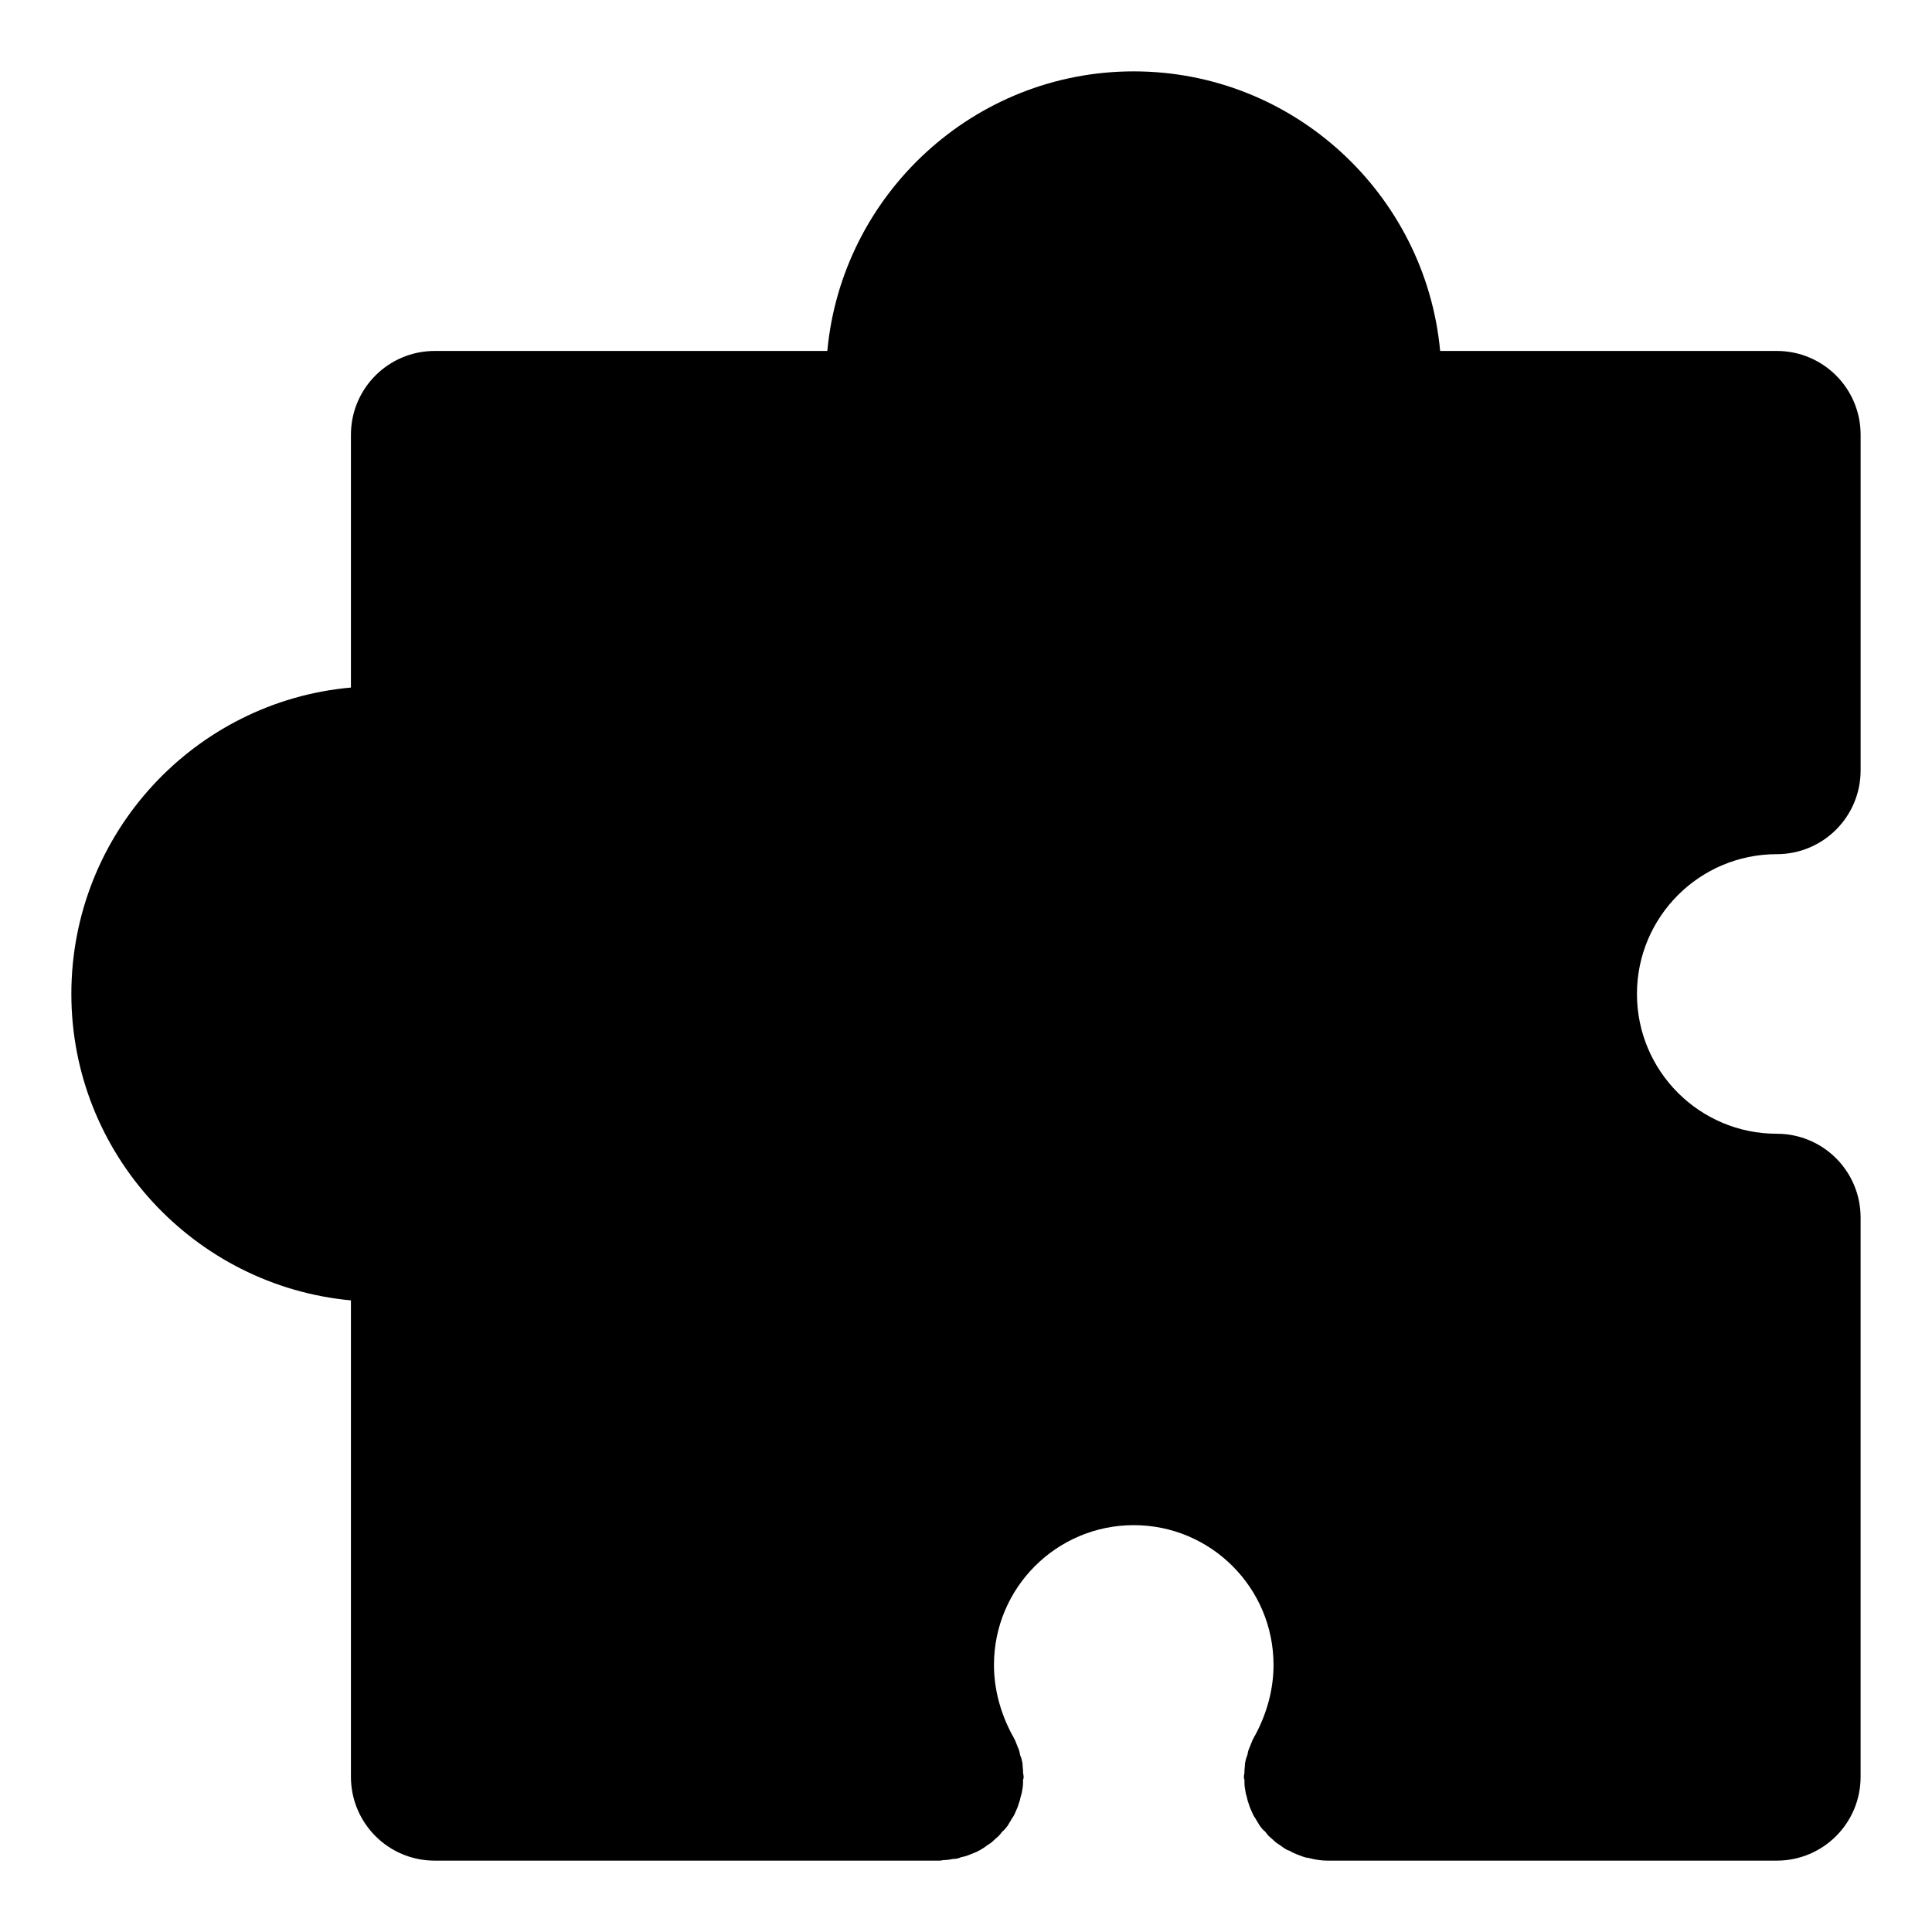
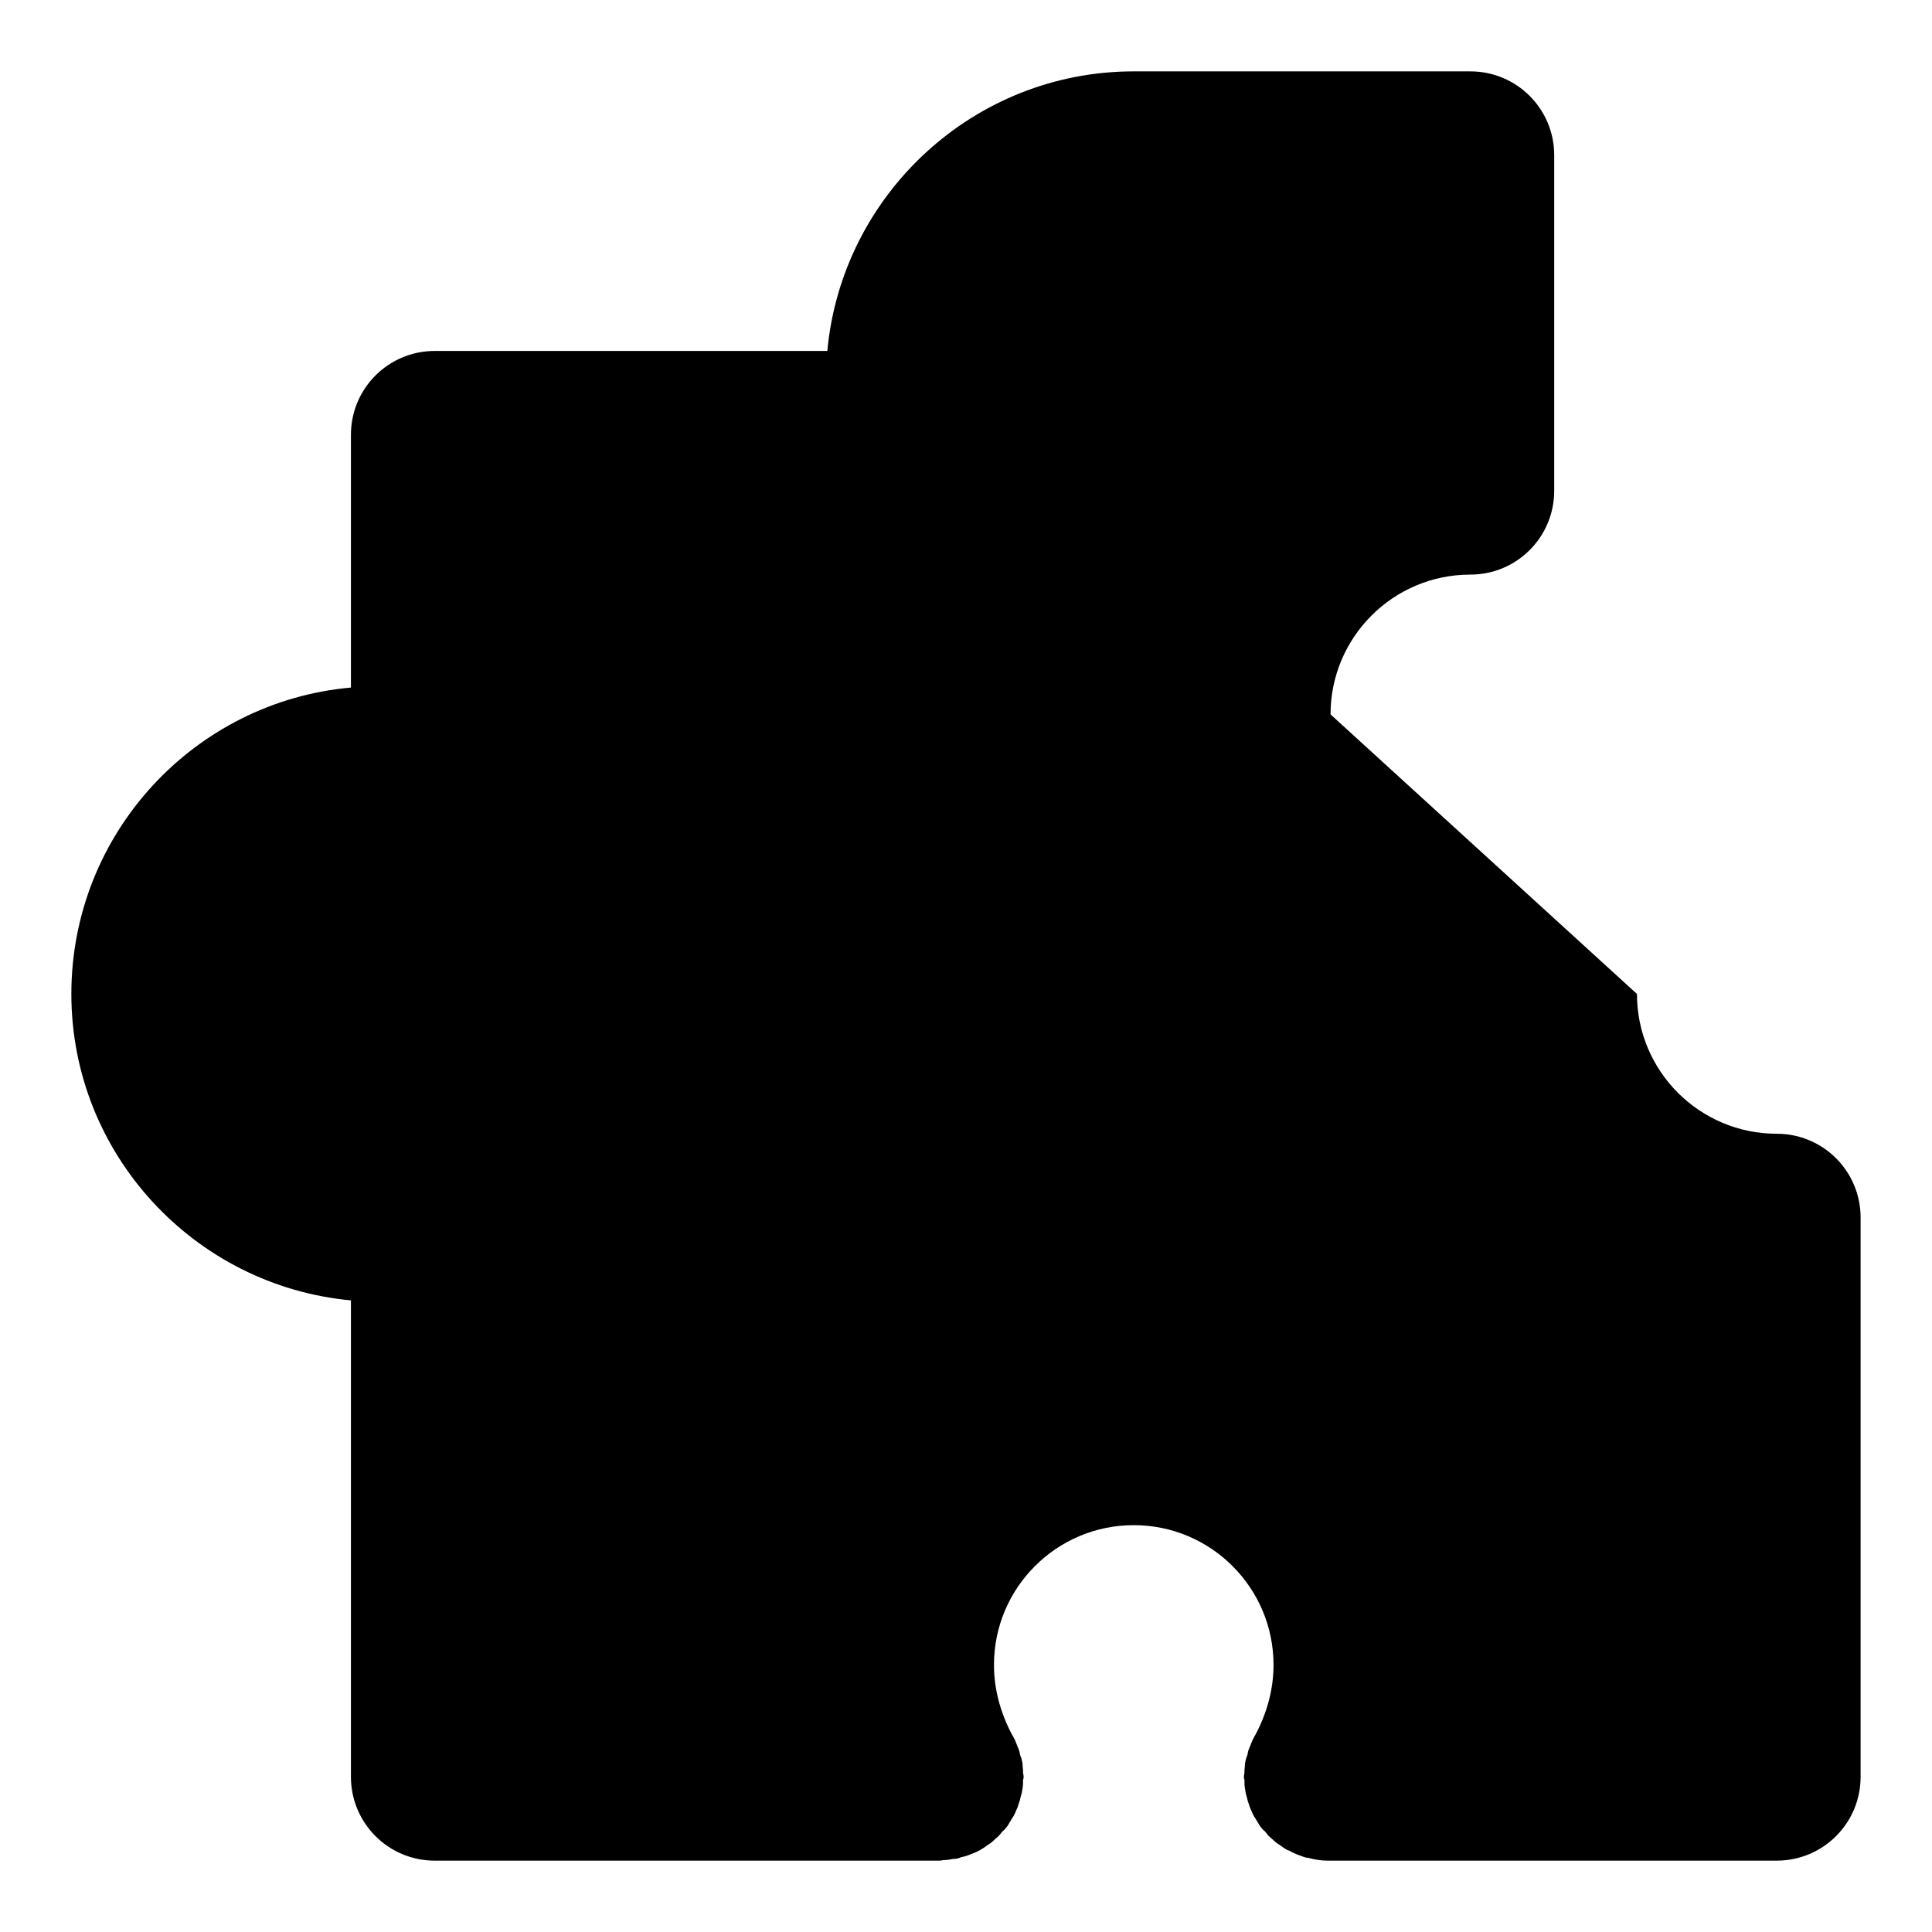
<svg xmlns="http://www.w3.org/2000/svg" fill="#000000" width="800px" height="800px" version="1.1" viewBox="144 144 512 512">
-   <path d="m577.81 407.41c0 20.449 16.598 37.043 37.043 37.043 12.301 0 22.227 9.93 22.227 22.227v148.18c0 12.301-9.93 22.227-22.227 22.227h-118.99-0.148c-1.629 0-3.406-0.297-5.039-0.742-0.445 0-0.891-0.148-1.332-0.297-1.184-0.445-2.519-0.891-3.703-1.629-0.297 0-0.445-0.148-0.742-0.297-0.297-0.148-0.445-0.297-0.742-0.445-0.594-0.445-1.184-0.891-1.926-1.332-0.445-0.445-1.039-0.891-1.48-1.332-0.594-0.445-1.039-1.039-1.48-1.629-0.594-0.445-1.039-1.039-1.48-1.629-0.297-0.594-0.742-1.184-1.039-1.777-0.445-0.594-0.742-1.184-1.039-1.926-0.297-0.594-0.594-1.332-0.742-1.926-0.297-0.742-0.445-1.332-0.594-2.074-0.289-0.742-0.289-1.336-0.438-2.078-0.148-0.742-0.148-1.48-0.148-2.371-0.148-0.297-0.148-0.445-0.148-0.742 0-0.445 0.148-0.742 0.148-1.184 0-0.891 0.148-1.629 0.148-2.371 0.148-0.742 0.297-1.48 0.594-2.074 0.148-0.742 0.297-1.48 0.594-2.074 0.297-0.742 0.594-1.48 0.891-2.223 0.297-0.297 0.297-0.742 0.594-1.039 3.113-5.777 4.891-12.152 4.891-18.672 0-20.449-16.598-37.043-37.043-37.043-20.449 0-37.043 16.598-37.043 37.043 0 6.519 1.777 12.891 4.891 18.672 0.297 0.297 0.297 0.742 0.594 1.039 0.297 0.742 0.594 1.48 0.891 2.223 0.297 0.594 0.445 1.332 0.594 2.074 0.297 0.594 0.445 1.332 0.594 2.074 0 0.742 0.148 1.48 0.148 2.371 0 0.445 0.148 0.742 0.148 1.184 0 0.297 0 0.445-0.148 0.742 0 0.891 0 1.629-0.148 2.371-0.164 0.742-0.164 1.336-0.461 2.074-0.148 0.742-0.297 1.332-0.594 2.074-0.148 0.594-0.445 1.332-0.742 1.926-0.297 0.742-0.594 1.332-1.039 1.926-0.297 0.594-0.742 1.184-1.039 1.777-0.445 0.594-0.891 1.184-1.48 1.629-0.445 0.594-0.891 1.184-1.48 1.629-0.445 0.445-1.039 0.891-1.48 1.332-0.742 0.445-1.332 0.891-1.926 1.332-0.297 0.148-0.445 0.297-0.742 0.445-0.297 0.297-0.742 0.297-1.039 0.594-0.742 0.297-1.48 0.594-2.223 0.891s-1.332 0.445-2.074 0.594c-0.594 0.297-1.332 0.445-2.074 0.445-0.742 0.148-1.629 0.297-2.371 0.297-0.445 0-0.742 0.148-1.184 0.148l-133.8 0.004c-12.297 0-22.227-9.93-22.227-22.227v-126.25c-41.488-3.852-74.09-38.824-74.09-81.203 0-42.527 32.598-77.496 74.09-81.203v-66.977c0-12.297 9.93-22.227 22.227-22.227h104.02c3.852-41.488 38.824-74.09 81.203-74.09s77.348 32.598 81.203 74.09h89.203c12.297 0 22.227 9.93 22.227 22.227v88.906c0 12.301-9.93 22.227-22.227 22.227-20.449 0.004-37.047 16.598-37.047 37.047z" />
+   <path d="m577.81 407.41c0 20.449 16.598 37.043 37.043 37.043 12.301 0 22.227 9.93 22.227 22.227v148.18c0 12.301-9.93 22.227-22.227 22.227h-118.99-0.148c-1.629 0-3.406-0.297-5.039-0.742-0.445 0-0.891-0.148-1.332-0.297-1.184-0.445-2.519-0.891-3.703-1.629-0.297 0-0.445-0.148-0.742-0.297-0.297-0.148-0.445-0.297-0.742-0.445-0.594-0.445-1.184-0.891-1.926-1.332-0.445-0.445-1.039-0.891-1.48-1.332-0.594-0.445-1.039-1.039-1.48-1.629-0.594-0.445-1.039-1.039-1.48-1.629-0.297-0.594-0.742-1.184-1.039-1.777-0.445-0.594-0.742-1.184-1.039-1.926-0.297-0.594-0.594-1.332-0.742-1.926-0.297-0.742-0.445-1.332-0.594-2.074-0.289-0.742-0.289-1.336-0.438-2.078-0.148-0.742-0.148-1.48-0.148-2.371-0.148-0.297-0.148-0.445-0.148-0.742 0-0.445 0.148-0.742 0.148-1.184 0-0.891 0.148-1.629 0.148-2.371 0.148-0.742 0.297-1.48 0.594-2.074 0.148-0.742 0.297-1.48 0.594-2.074 0.297-0.742 0.594-1.48 0.891-2.223 0.297-0.297 0.297-0.742 0.594-1.039 3.113-5.777 4.891-12.152 4.891-18.672 0-20.449-16.598-37.043-37.043-37.043-20.449 0-37.043 16.598-37.043 37.043 0 6.519 1.777 12.891 4.891 18.672 0.297 0.297 0.297 0.742 0.594 1.039 0.297 0.742 0.594 1.48 0.891 2.223 0.297 0.594 0.445 1.332 0.594 2.074 0.297 0.594 0.445 1.332 0.594 2.074 0 0.742 0.148 1.48 0.148 2.371 0 0.445 0.148 0.742 0.148 1.184 0 0.297 0 0.445-0.148 0.742 0 0.891 0 1.629-0.148 2.371-0.164 0.742-0.164 1.336-0.461 2.074-0.148 0.742-0.297 1.332-0.594 2.074-0.148 0.594-0.445 1.332-0.742 1.926-0.297 0.742-0.594 1.332-1.039 1.926-0.297 0.594-0.742 1.184-1.039 1.777-0.445 0.594-0.891 1.184-1.48 1.629-0.445 0.594-0.891 1.184-1.48 1.629-0.445 0.445-1.039 0.891-1.48 1.332-0.742 0.445-1.332 0.891-1.926 1.332-0.297 0.148-0.445 0.297-0.742 0.445-0.297 0.297-0.742 0.297-1.039 0.594-0.742 0.297-1.48 0.594-2.223 0.891s-1.332 0.445-2.074 0.594c-0.594 0.297-1.332 0.445-2.074 0.445-0.742 0.148-1.629 0.297-2.371 0.297-0.445 0-0.742 0.148-1.184 0.148l-133.8 0.004c-12.297 0-22.227-9.93-22.227-22.227v-126.25c-41.488-3.852-74.09-38.824-74.09-81.203 0-42.527 32.598-77.496 74.09-81.203v-66.977c0-12.297 9.93-22.227 22.227-22.227h104.02c3.852-41.488 38.824-74.09 81.203-74.09h89.203c12.297 0 22.227 9.93 22.227 22.227v88.906c0 12.301-9.93 22.227-22.227 22.227-20.449 0.004-37.047 16.598-37.047 37.047z" />
</svg>